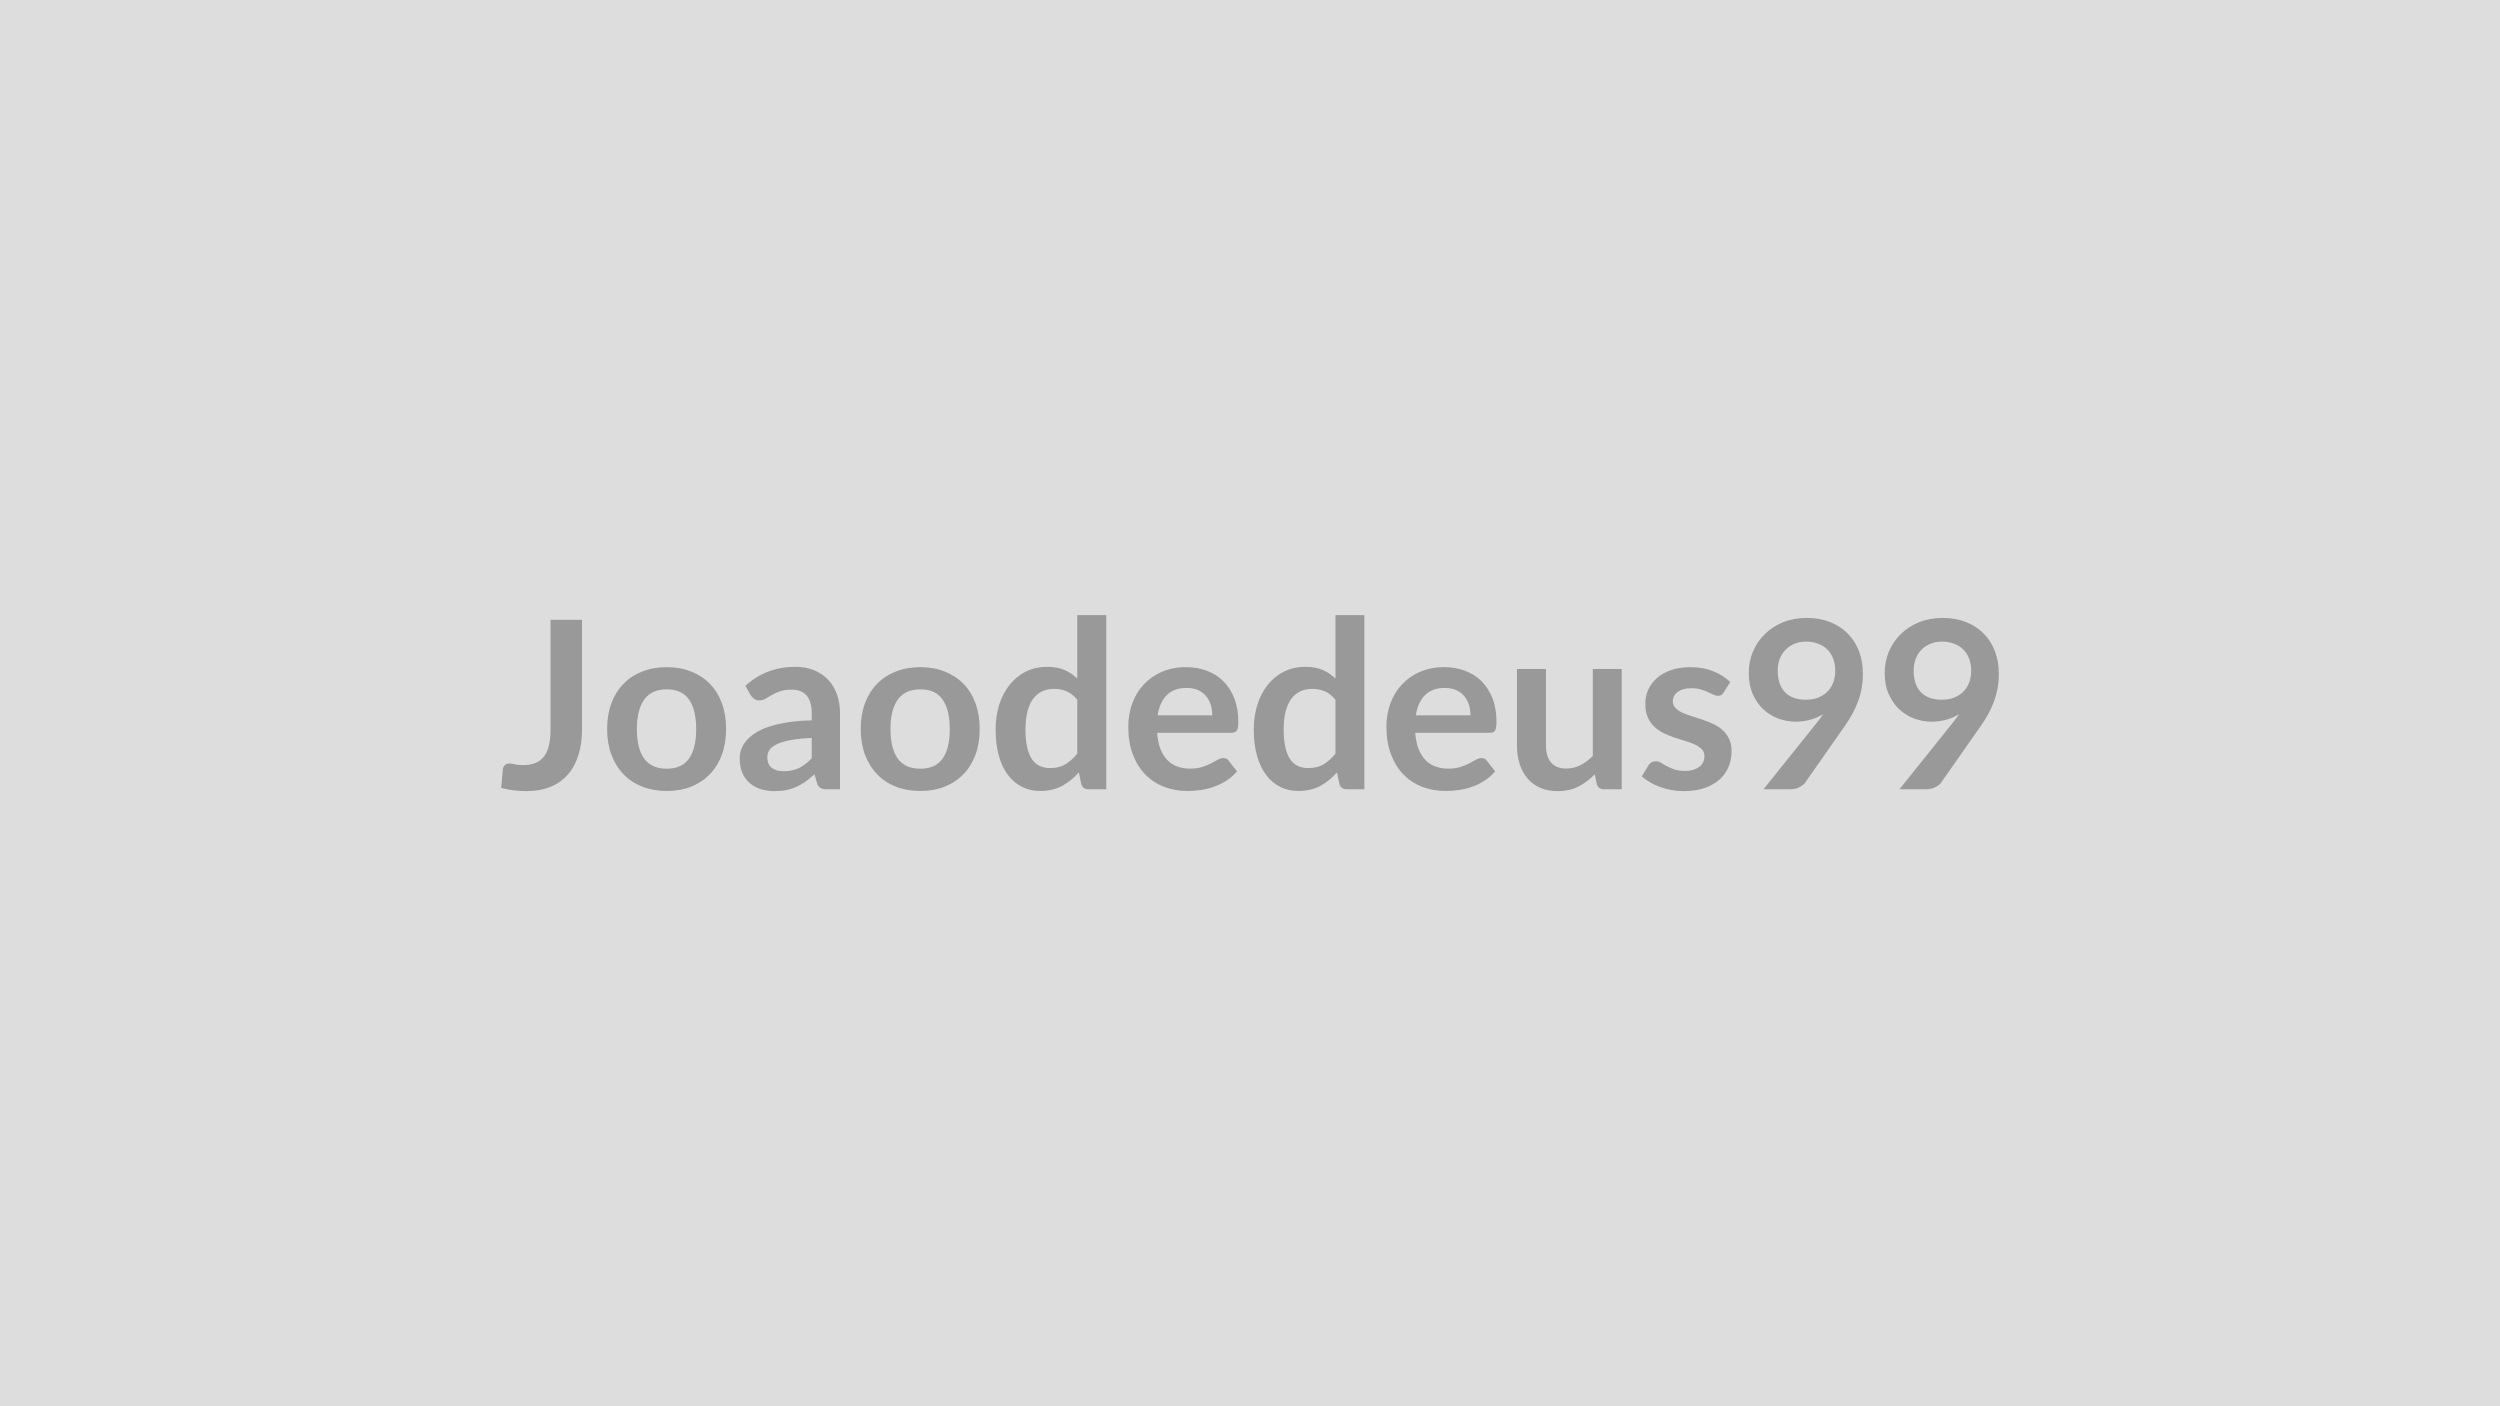
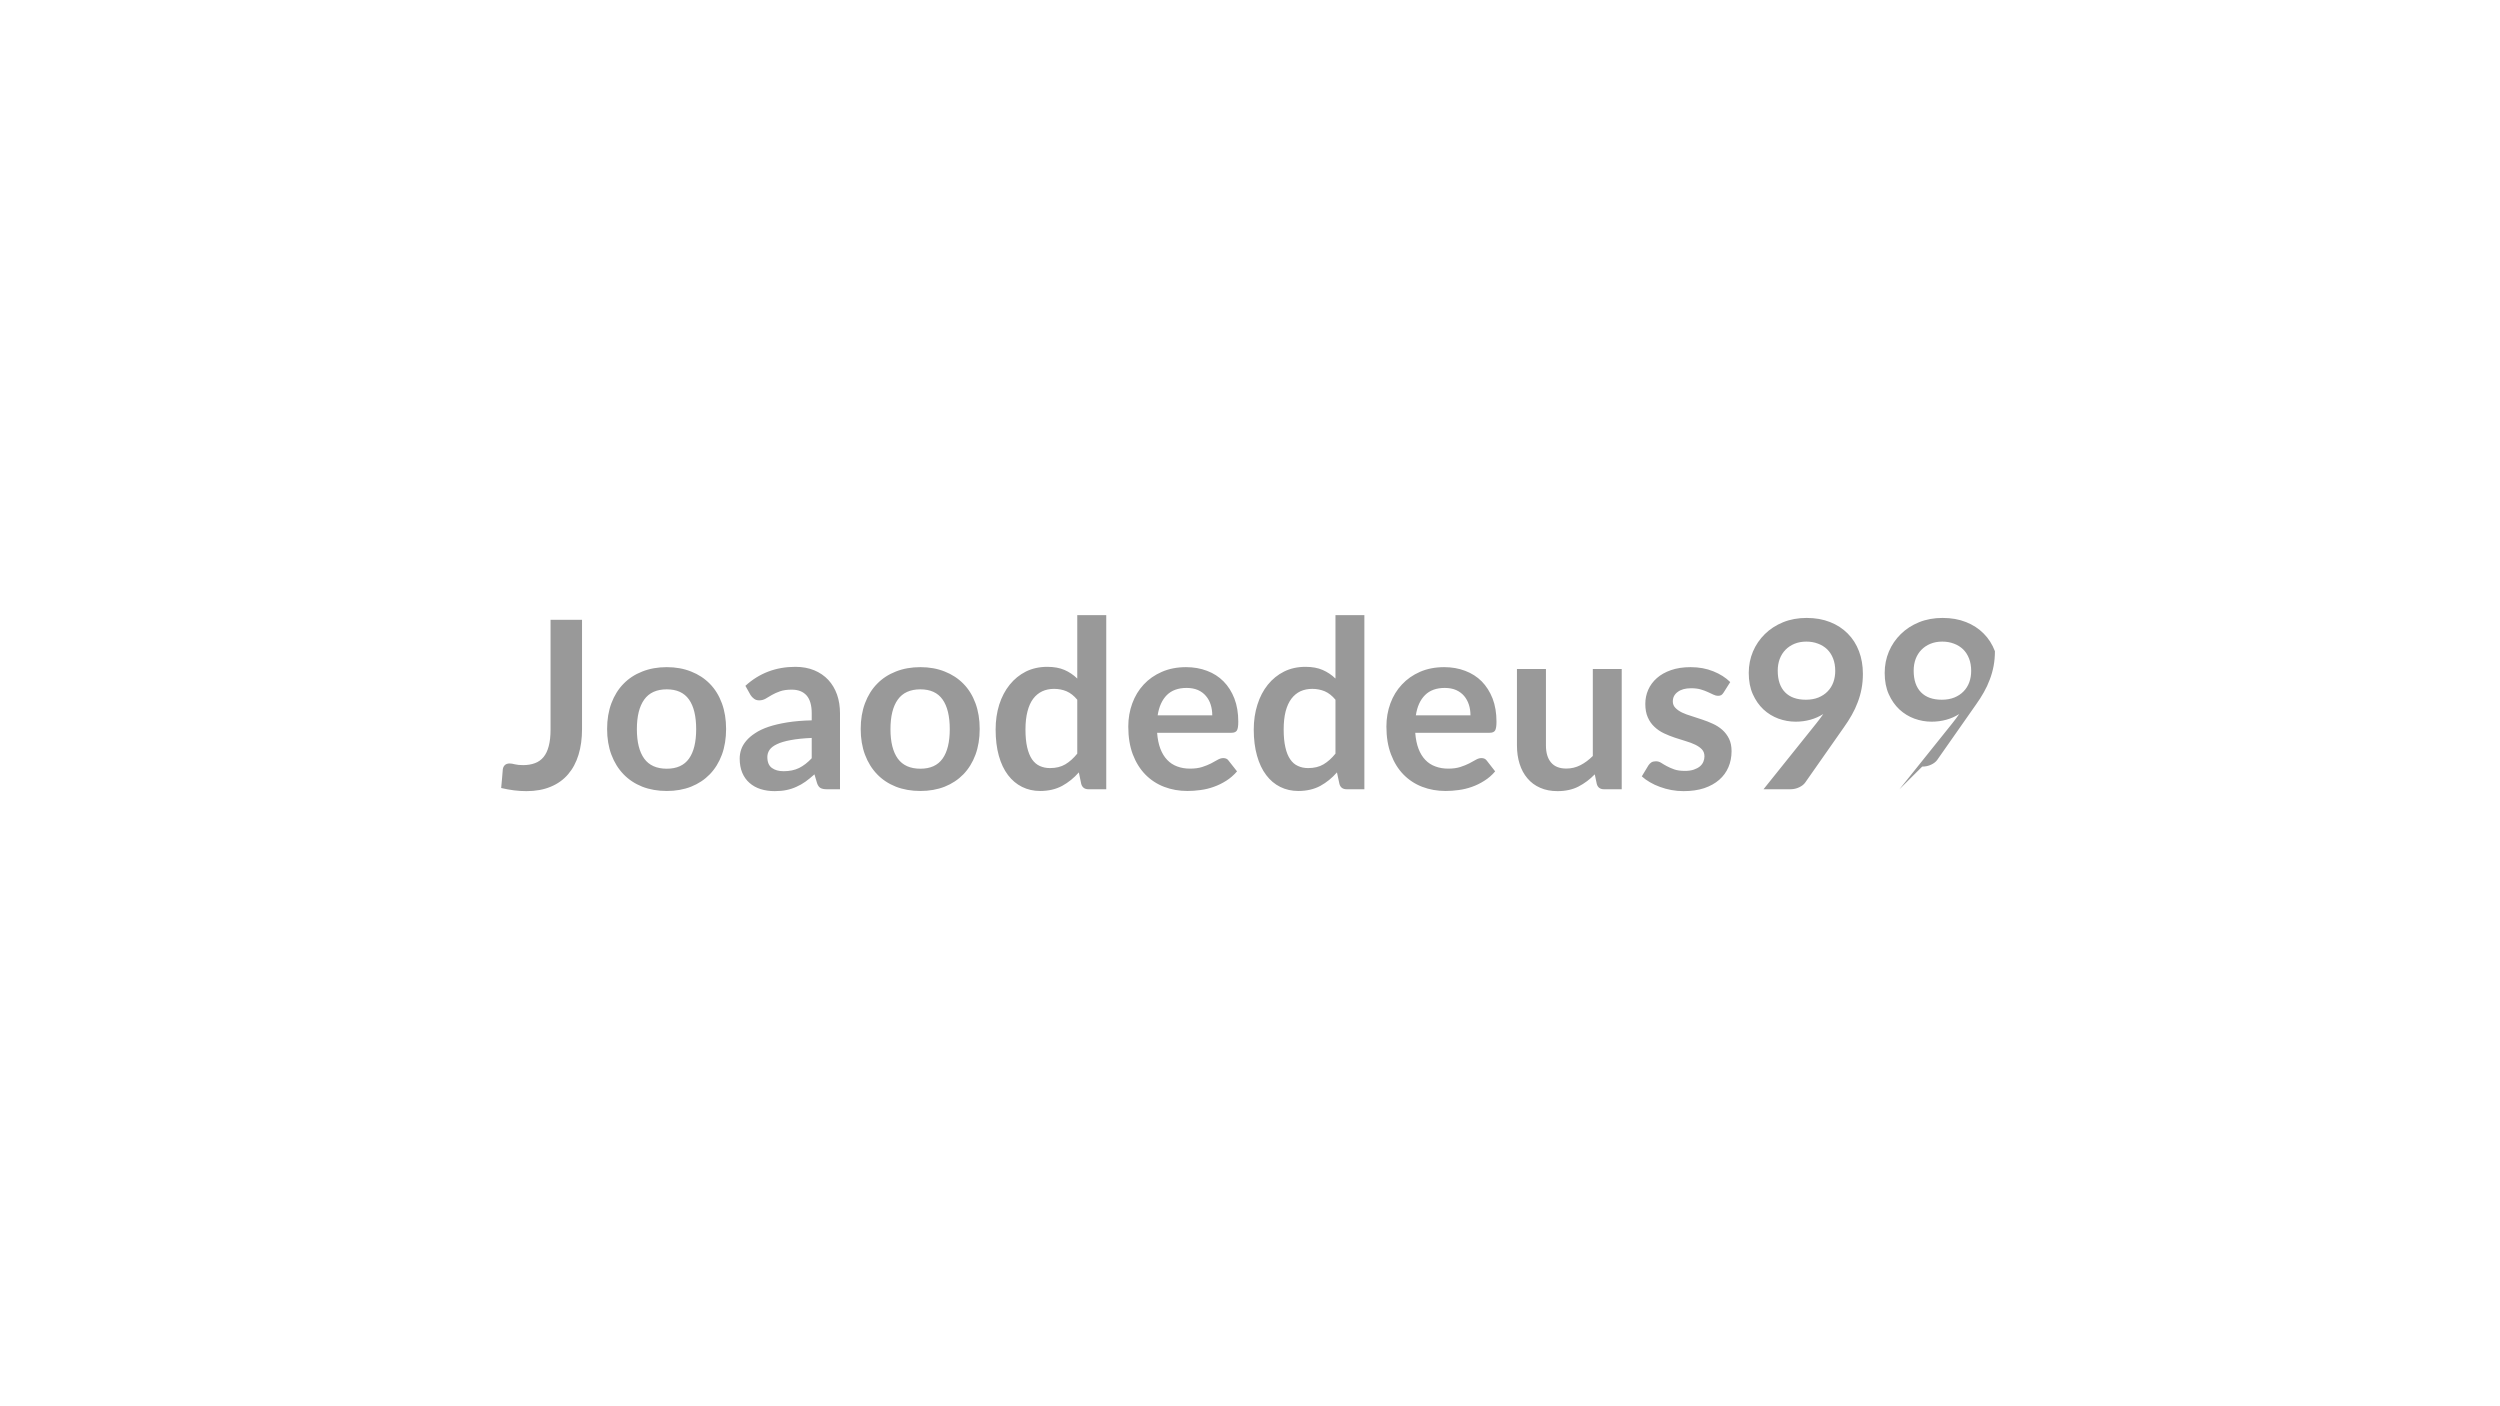
<svg xmlns="http://www.w3.org/2000/svg" width="320" height="180" viewBox="0 0 320 180">
-   <rect width="100%" height="100%" fill="#DDDDDD" />
-   <path fill="#999999" d="M74.5 79.335v13.98q0 1.83-.45 3.3t-1.34 2.5q-.89 1.04-2.23 1.59-1.33.56-3.1.56-.81 0-1.59-.1t-1.64-.3q.05-.61.11-1.2.06-.6.1-1.2.05-.34.27-.54.21-.2.62-.2.25 0 .67.11.41.1 1.04.1.85 0 1.51-.25.66-.24 1.11-.79.44-.54.66-1.4.23-.86.23-2.09v-14.07zm10.85 6.06q1.71 0 3.11.56 1.4.55 2.4 1.57t1.54 2.49.54 3.29q0 1.83-.54 3.3-.54 1.46-1.54 2.5-1 1.03-2.4 1.59-1.4.55-3.11.55-1.73 0-3.14-.55-1.41-.56-2.4-1.59-1-1.04-1.55-2.5-.55-1.47-.55-3.3 0-1.82.55-3.29t1.55-2.49q.99-1.02 2.4-1.57 1.41-.56 3.14-.56m0 13q1.92 0 2.84-1.29t.92-3.77q0-2.5-.92-3.8t-2.84-1.3q-1.95 0-2.89 1.31t-.94 3.79q0 2.47.94 3.77.94 1.29 2.89 1.29m18.55-1.34v-2.6q-1.6.07-2.7.28-1.09.2-1.75.52-.66.31-.95.73-.28.42-.28.91 0 .98.58 1.4.57.42 1.5.42 1.14 0 1.98-.41.83-.41 1.62-1.25m-7.83-8.09-.66-1.18q2.66-2.43 6.39-2.43 1.35 0 2.42.44 1.06.44 1.8 1.23.73.79 1.12 1.88.38 1.09.38 2.4v9.72h-1.68q-.53 0-.81-.16-.29-.16-.45-.63l-.33-1.12q-.59.53-1.14.93-.56.4-1.16.66-.6.28-1.28.42t-1.51.14q-.97 0-1.8-.26-.82-.26-1.42-.79-.6-.52-.93-1.3-.33-.79-.33-1.82 0-.58.19-1.16.2-.58.64-1.1.44-.53 1.15-.99.7-.47 1.73-.82 1.03-.34 2.39-.56 1.37-.22 3.12-.26v-.9q0-1.54-.66-2.29-.66-.74-1.9-.74-.9 0-1.49.21-.6.21-1.05.47-.45.27-.81.48-.37.21-.82.21-.39 0-.66-.21-.27-.2-.44-.47m21.74-3.57q1.71 0 3.11.56 1.4.55 2.4 1.57t1.54 2.49.54 3.29q0 1.83-.54 3.3-.54 1.46-1.54 2.5-1 1.03-2.4 1.59-1.4.55-3.11.55-1.73 0-3.14-.55-1.41-.56-2.4-1.59-1-1.04-1.55-2.5-.55-1.47-.55-3.3 0-1.82.55-3.29t1.55-2.49q.99-1.02 2.4-1.57 1.41-.56 3.14-.56m0 13q1.92 0 2.84-1.29t.92-3.77q0-2.5-.92-3.8t-2.84-1.3q-1.95 0-2.89 1.31t-.94 3.79q0 2.47.94 3.77.94 1.29 2.89 1.29m20.08-1.93v-6.9q-.63-.76-1.37-1.08-.74-.31-1.6-.31-.84 0-1.51.31-.68.32-1.16.95-.48.64-.73 1.62-.26.99-.26 2.32 0 1.35.22 2.29t.62 1.53q.41.59.99.85.59.27 1.31.27 1.15 0 1.96-.48t1.53-1.37m0-17.73h3.71v22.29h-2.27q-.73 0-.93-.67l-.31-1.49q-.93 1.07-2.14 1.73-1.21.65-2.81.65-1.26 0-2.31-.52t-1.81-1.52-1.17-2.47-.41-3.36q0-1.71.46-3.18.47-1.47 1.34-2.55t2.08-1.69q1.22-.6 2.73-.6 1.29 0 2.21.4.91.4 1.63 1.1zm10.29 12.83h6.99q0-.73-.2-1.36-.2-.64-.61-1.12-.4-.48-1.02-.76-.63-.27-1.45-.27-1.61 0-2.53.91-.92.92-1.18 2.6m9.45 2.23h-9.52q.09 1.19.42 2.05t.87 1.42q.54.57 1.28.84.74.28 1.64.28t1.56-.21q.65-.21 1.14-.46.48-.26.85-.47t.71-.21q.47 0 .69.34l1.07 1.36q-.62.72-1.38 1.2-.77.49-1.6.78-.83.3-1.69.41-.87.12-1.68.12-1.6 0-2.98-.53t-2.4-1.57-1.61-2.58q-.58-1.54-.58-3.57 0-1.57.51-2.96t1.46-2.41q.95-1.03 2.33-1.63 1.37-.6 3.09-.6 1.46 0 2.69.47 1.23.46 2.11 1.35.89.9 1.39 2.19.5 1.3.5 2.97 0 .84-.18 1.13t-.69.29m13.31 2.67v-6.9q-.63-.76-1.37-1.08-.75-.31-1.6-.31-.84 0-1.52.31-.67.32-1.15.95-.48.64-.74 1.62-.25.99-.25 2.32 0 1.35.22 2.29.21.94.62 1.53.4.59.99.85.58.27 1.3.27 1.16 0 1.97-.48t1.53-1.37m0-17.73h3.7v22.29h-2.26q-.74 0-.93-.67l-.32-1.49q-.93 1.07-2.13 1.73-1.21.65-2.82.65-1.26 0-2.31-.52t-1.8-1.52q-.76-1-1.17-2.47-.42-1.47-.42-3.36 0-1.71.47-3.18.46-1.47 1.33-2.55t2.09-1.69q1.21-.6 2.73-.6 1.29 0 2.2.4.92.4 1.64 1.1zm10.29 12.83h6.99q0-.73-.2-1.36-.21-.64-.61-1.12-.41-.48-1.03-.76-.62-.27-1.45-.27-1.6 0-2.52.91-.93.92-1.18 2.6m9.45 2.23h-9.53q.09 1.19.42 2.05t.87 1.42q.54.57 1.29.84.74.28 1.64.28t1.55-.21 1.14-.46q.49-.26.86-.47.36-.21.71-.21.46 0 .69.34l1.06 1.36q-.61.72-1.38 1.2-.76.49-1.59.78-.84.3-1.7.41-.86.12-1.67.12-1.61 0-2.99-.53t-2.4-1.57-1.6-2.58q-.59-1.54-.59-3.57 0-1.57.51-2.96t1.47-2.41q.95-1.03 2.32-1.63t3.1-.6q1.45 0 2.68.47 1.23.46 2.12 1.35.88.9 1.39 2.19.5 1.3.5 2.97 0 .84-.18 1.13t-.69.29m13.2-8.16h3.7v15.39h-2.26q-.74 0-.93-.67l-.26-1.24q-.94.97-2.08 1.56t-2.69.59q-1.26 0-2.22-.43-.97-.42-1.63-1.21-.66-.77-1-1.85-.34-1.07-.34-2.36v-9.78h3.71v9.78q0 1.41.65 2.18.65.78 1.96.78.96 0 1.8-.43t1.59-1.18zm17.59 1.67-.84 1.33q-.15.24-.31.34-.17.09-.42.09-.27 0-.58-.15-.31-.14-.71-.33-.41-.19-.92-.34-.52-.15-1.23-.15-1.09 0-1.71.47-.63.46-.63 1.21 0 .5.33.83.32.34.85.6.53.25 1.21.45.67.21 1.37.45.7.23 1.37.54.68.31 1.21.78t.86 1.14q.32.66.32 1.58 0 1.12-.4 2.05-.4.94-1.18 1.62t-1.92 1.07q-1.15.38-2.65.38-.8 0-1.55-.14-.76-.14-1.46-.4-.7-.25-1.29-.6-.59-.34-1.04-.75l.85-1.41q.17-.25.39-.39.23-.13.57-.13.35 0 .66.19.3.2.71.42.4.22.95.42t1.39.2q.66 0 1.13-.16t.78-.41q.31-.26.45-.6.14-.33.14-.69 0-.54-.32-.89-.32-.34-.85-.6-.54-.26-1.22-.46t-1.39-.44q-.72-.24-1.4-.56t-1.21-.82q-.54-.49-.86-1.22-.32-.71-.32-1.73 0-.95.37-1.8.38-.86 1.11-1.5.72-.64 1.81-1.02t2.51-.38q1.59 0 2.9.53 1.3.52 2.17 1.38m6.08-1.46q0 1.81.94 2.77.93.95 2.66.95.9 0 1.6-.28.71-.29 1.19-.79.48-.49.73-1.17.24-.67.24-1.45 0-.89-.27-1.58-.27-.7-.76-1.18-.5-.48-1.18-.73-.68-.26-1.49-.26-.84 0-1.52.28-.67.28-1.15.77t-.74 1.18q-.25.68-.25 1.49m-1.82 15.18 6.74-8.41q.25-.32.48-.62.22-.3.43-.6-.75.48-1.65.73t-1.89.25q-1.12 0-2.2-.39-1.08-.4-1.92-1.18-.84-.79-1.36-1.95t-.52-2.72q0-1.46.54-2.74.54-1.27 1.52-2.23.97-.96 2.34-1.52 1.36-.55 3.01-.55 1.67 0 3 .53 1.32.52 2.26 1.47.94.94 1.44 2.26t.5 2.9q0 1-.17 1.9t-.49 1.73q-.31.84-.76 1.63-.45.8-1.01 1.58l-4.96 7.08q-.26.36-.77.6-.51.25-1.15.25zm19.22-15.18q0 1.81.94 2.77.93.95 2.66.95.9 0 1.6-.28.71-.29 1.19-.79.48-.49.73-1.17.24-.67.24-1.45 0-.89-.27-1.58-.27-.7-.76-1.18-.5-.48-1.18-.73-.68-.26-1.49-.26-.84 0-1.52.28-.67.28-1.15.77t-.74 1.18q-.25.68-.25 1.49m-1.82 15.18 6.74-8.41q.25-.32.48-.62.22-.3.43-.6-.75.48-1.65.73t-1.89.25q-1.12 0-2.2-.39-1.08-.4-1.92-1.18-.84-.79-1.36-1.95t-.52-2.72q0-1.46.54-2.74.54-1.27 1.52-2.23.97-.96 2.34-1.52 1.36-.55 3.01-.55 1.67 0 3 .53 1.32.52 2.26 1.47.94.94 1.44 2.26t.5 2.9q0 1-.17 1.9t-.49 1.73q-.31.84-.76 1.63-.45.8-1.01 1.58l-4.96 7.08q-.26.36-.77.6-.51.25-1.15.25z" />
+   <path fill="#999999" d="M74.5 79.335v13.98q0 1.83-.45 3.3t-1.34 2.5q-.89 1.04-2.23 1.59-1.33.56-3.1.56-.81 0-1.59-.1t-1.64-.3q.05-.61.11-1.2.06-.6.1-1.2.05-.34.27-.54.21-.2.62-.2.25 0 .67.11.41.1 1.04.1.85 0 1.51-.25.66-.24 1.11-.79.44-.54.66-1.4.23-.86.23-2.09v-14.07zm10.85 6.06q1.71 0 3.11.56 1.4.55 2.4 1.57t1.54 2.49.54 3.29q0 1.83-.54 3.3-.54 1.46-1.54 2.5-1 1.03-2.4 1.59-1.4.55-3.11.55-1.73 0-3.14-.55-1.41-.56-2.4-1.59-1-1.04-1.55-2.5-.55-1.47-.55-3.3 0-1.82.55-3.29t1.55-2.49q.99-1.02 2.4-1.57 1.41-.56 3.14-.56m0 13q1.92 0 2.84-1.29t.92-3.77q0-2.5-.92-3.8t-2.84-1.3q-1.95 0-2.89 1.31t-.94 3.79q0 2.47.94 3.77.94 1.29 2.89 1.29m18.55-1.34v-2.6q-1.6.07-2.7.28-1.09.2-1.75.52-.66.31-.95.73-.28.42-.28.91 0 .98.58 1.4.57.42 1.5.42 1.14 0 1.98-.41.83-.41 1.62-1.25m-7.83-8.09-.66-1.18q2.66-2.43 6.39-2.43 1.35 0 2.42.44 1.06.44 1.8 1.23.73.79 1.12 1.88.38 1.09.38 2.4v9.72h-1.68q-.53 0-.81-.16-.29-.16-.45-.63l-.33-1.12q-.59.53-1.14.93-.56.4-1.16.66-.6.28-1.28.42t-1.51.14q-.97 0-1.8-.26-.82-.26-1.42-.79-.6-.52-.93-1.3-.33-.79-.33-1.82 0-.58.19-1.16.2-.58.64-1.1.44-.53 1.15-.99.7-.47 1.73-.82 1.03-.34 2.39-.56 1.37-.22 3.12-.26v-.9q0-1.54-.66-2.29-.66-.74-1.9-.74-.9 0-1.49.21-.6.21-1.05.47-.45.27-.81.48-.37.21-.82.21-.39 0-.66-.21-.27-.2-.44-.47m21.74-3.57q1.71 0 3.11.56 1.4.55 2.4 1.57t1.54 2.49.54 3.29q0 1.83-.54 3.3-.54 1.46-1.54 2.5-1 1.03-2.4 1.59-1.4.55-3.11.55-1.73 0-3.14-.55-1.41-.56-2.4-1.59-1-1.04-1.55-2.5-.55-1.47-.55-3.3 0-1.82.55-3.29t1.55-2.49q.99-1.02 2.4-1.57 1.41-.56 3.14-.56m0 13q1.92 0 2.84-1.29t.92-3.77q0-2.5-.92-3.8t-2.84-1.3q-1.95 0-2.89 1.31t-.94 3.79q0 2.47.94 3.77.94 1.29 2.89 1.29m20.08-1.93v-6.9q-.63-.76-1.37-1.08-.74-.31-1.6-.31-.84 0-1.51.31-.68.32-1.16.95-.48.64-.73 1.62-.26.99-.26 2.32 0 1.35.22 2.29t.62 1.53q.41.59.99.85.59.27 1.31.27 1.15 0 1.96-.48t1.53-1.37m0-17.73h3.71v22.29h-2.27q-.73 0-.93-.67l-.31-1.49q-.93 1.07-2.14 1.73-1.21.65-2.81.65-1.26 0-2.31-.52t-1.81-1.52-1.17-2.47-.41-3.36q0-1.71.46-3.18.47-1.47 1.34-2.55t2.08-1.69q1.22-.6 2.73-.6 1.29 0 2.21.4.91.4 1.63 1.1zm10.29 12.83h6.99q0-.73-.2-1.36-.2-.64-.61-1.12-.4-.48-1.02-.76-.63-.27-1.45-.27-1.61 0-2.53.91-.92.92-1.18 2.6m9.45 2.23h-9.52q.09 1.19.42 2.05t.87 1.42q.54.57 1.28.84.74.28 1.64.28t1.56-.21q.65-.21 1.14-.46.48-.26.85-.47t.71-.21q.47 0 .69.34l1.07 1.36q-.62.72-1.38 1.2-.77.49-1.6.78-.83.3-1.69.41-.87.12-1.68.12-1.6 0-2.98-.53t-2.4-1.57-1.61-2.58q-.58-1.54-.58-3.57 0-1.57.51-2.96t1.46-2.41q.95-1.03 2.33-1.63 1.37-.6 3.09-.6 1.46 0 2.69.47 1.23.46 2.11 1.35.89.9 1.39 2.19.5 1.3.5 2.97 0 .84-.18 1.13t-.69.29m13.31 2.67v-6.9q-.63-.76-1.37-1.08-.75-.31-1.6-.31-.84 0-1.52.31-.67.32-1.15.95-.48.64-.74 1.62-.25.99-.25 2.32 0 1.35.22 2.29.21.94.62 1.53.4.59.99.85.58.27 1.3.27 1.16 0 1.97-.48t1.53-1.37m0-17.73h3.7v22.29h-2.26q-.74 0-.93-.67l-.32-1.49q-.93 1.07-2.13 1.73-1.21.65-2.82.65-1.26 0-2.31-.52t-1.8-1.52q-.76-1-1.17-2.47-.42-1.47-.42-3.36 0-1.71.47-3.18.46-1.47 1.33-2.55t2.09-1.69q1.21-.6 2.73-.6 1.29 0 2.2.4.92.4 1.64 1.1zm10.29 12.83h6.99q0-.73-.2-1.36-.21-.64-.61-1.12-.41-.48-1.03-.76-.62-.27-1.45-.27-1.6 0-2.52.91-.93.92-1.18 2.6m9.45 2.23h-9.53q.09 1.19.42 2.05t.87 1.42q.54.57 1.29.84.74.28 1.64.28t1.55-.21 1.14-.46q.49-.26.86-.47.36-.21.71-.21.46 0 .69.34l1.06 1.36q-.61.72-1.38 1.2-.76.49-1.59.78-.84.3-1.7.41-.86.12-1.67.12-1.61 0-2.99-.53t-2.4-1.57-1.6-2.58q-.59-1.54-.59-3.57 0-1.57.51-2.96t1.47-2.41q.95-1.03 2.32-1.63t3.1-.6q1.45 0 2.68.47 1.23.46 2.12 1.35.88.9 1.39 2.19.5 1.3.5 2.97 0 .84-.18 1.13t-.69.29m13.2-8.16h3.7v15.39h-2.26q-.74 0-.93-.67l-.26-1.24q-.94.97-2.08 1.56t-2.69.59q-1.26 0-2.22-.43-.97-.42-1.63-1.21-.66-.77-1-1.85-.34-1.07-.34-2.36v-9.78h3.71v9.78q0 1.41.65 2.18.65.78 1.96.78.96 0 1.8-.43t1.59-1.18zm17.59 1.67-.84 1.33q-.15.24-.31.34-.17.09-.42.09-.27 0-.58-.15-.31-.14-.71-.33-.41-.19-.92-.34-.52-.15-1.23-.15-1.09 0-1.71.47-.63.46-.63 1.21 0 .5.33.83.32.34.85.6.53.25 1.21.45.67.21 1.37.45.7.23 1.37.54.68.31 1.21.78t.86 1.14q.32.66.32 1.58 0 1.12-.4 2.05-.4.94-1.18 1.62t-1.92 1.07q-1.15.38-2.65.38-.8 0-1.55-.14-.76-.14-1.46-.4-.7-.25-1.29-.6-.59-.34-1.04-.75l.85-1.41q.17-.25.39-.39.23-.13.57-.13.35 0 .66.19.3.2.71.42.4.22.95.42t1.39.2q.66 0 1.13-.16t.78-.41q.31-.26.45-.6.14-.33.14-.69 0-.54-.32-.89-.32-.34-.85-.6-.54-.26-1.22-.46t-1.39-.44q-.72-.24-1.4-.56t-1.21-.82q-.54-.49-.86-1.22-.32-.71-.32-1.73 0-.95.37-1.8.38-.86 1.11-1.5.72-.64 1.81-1.02t2.51-.38q1.59 0 2.9.53 1.3.52 2.17 1.38m6.08-1.46q0 1.81.94 2.77.93.95 2.66.95.9 0 1.6-.28.71-.29 1.19-.79.48-.49.73-1.17.24-.67.24-1.45 0-.89-.27-1.58-.27-.7-.76-1.18-.5-.48-1.18-.73-.68-.26-1.49-.26-.84 0-1.52.28-.67.28-1.15.77t-.74 1.18q-.25.68-.25 1.49m-1.82 15.18 6.74-8.41q.25-.32.48-.62.22-.3.43-.6-.75.48-1.65.73t-1.89.25q-1.12 0-2.2-.39-1.08-.4-1.92-1.18-.84-.79-1.36-1.95t-.52-2.72q0-1.46.54-2.74.54-1.27 1.52-2.23.97-.96 2.34-1.52 1.36-.55 3.01-.55 1.67 0 3 .53 1.32.52 2.26 1.47.94.94 1.44 2.26t.5 2.9q0 1-.17 1.9t-.49 1.73q-.31.84-.76 1.63-.45.8-1.01 1.58l-4.96 7.08q-.26.36-.77.6-.51.25-1.15.25zm19.22-15.18q0 1.81.94 2.77.93.95 2.66.95.9 0 1.6-.28.71-.29 1.19-.79.48-.49.73-1.17.24-.67.24-1.45 0-.89-.27-1.58-.27-.7-.76-1.18-.5-.48-1.18-.73-.68-.26-1.49-.26-.84 0-1.52.28-.67.28-1.15.77t-.74 1.18q-.25.68-.25 1.49m-1.82 15.18 6.74-8.41q.25-.32.48-.62.22-.3.43-.6-.75.48-1.65.73t-1.89.25q-1.12 0-2.2-.39-1.08-.4-1.92-1.18-.84-.79-1.36-1.95t-.52-2.72q0-1.46.54-2.74.54-1.27 1.52-2.23.97-.96 2.34-1.52 1.36-.55 3.01-.55 1.67 0 3 .53 1.32.52 2.26 1.47.94.94 1.44 2.26q0 1-.17 1.9t-.49 1.73q-.31.84-.76 1.63-.45.8-1.01 1.58l-4.96 7.08q-.26.36-.77.6-.51.25-1.15.25z" />
</svg>